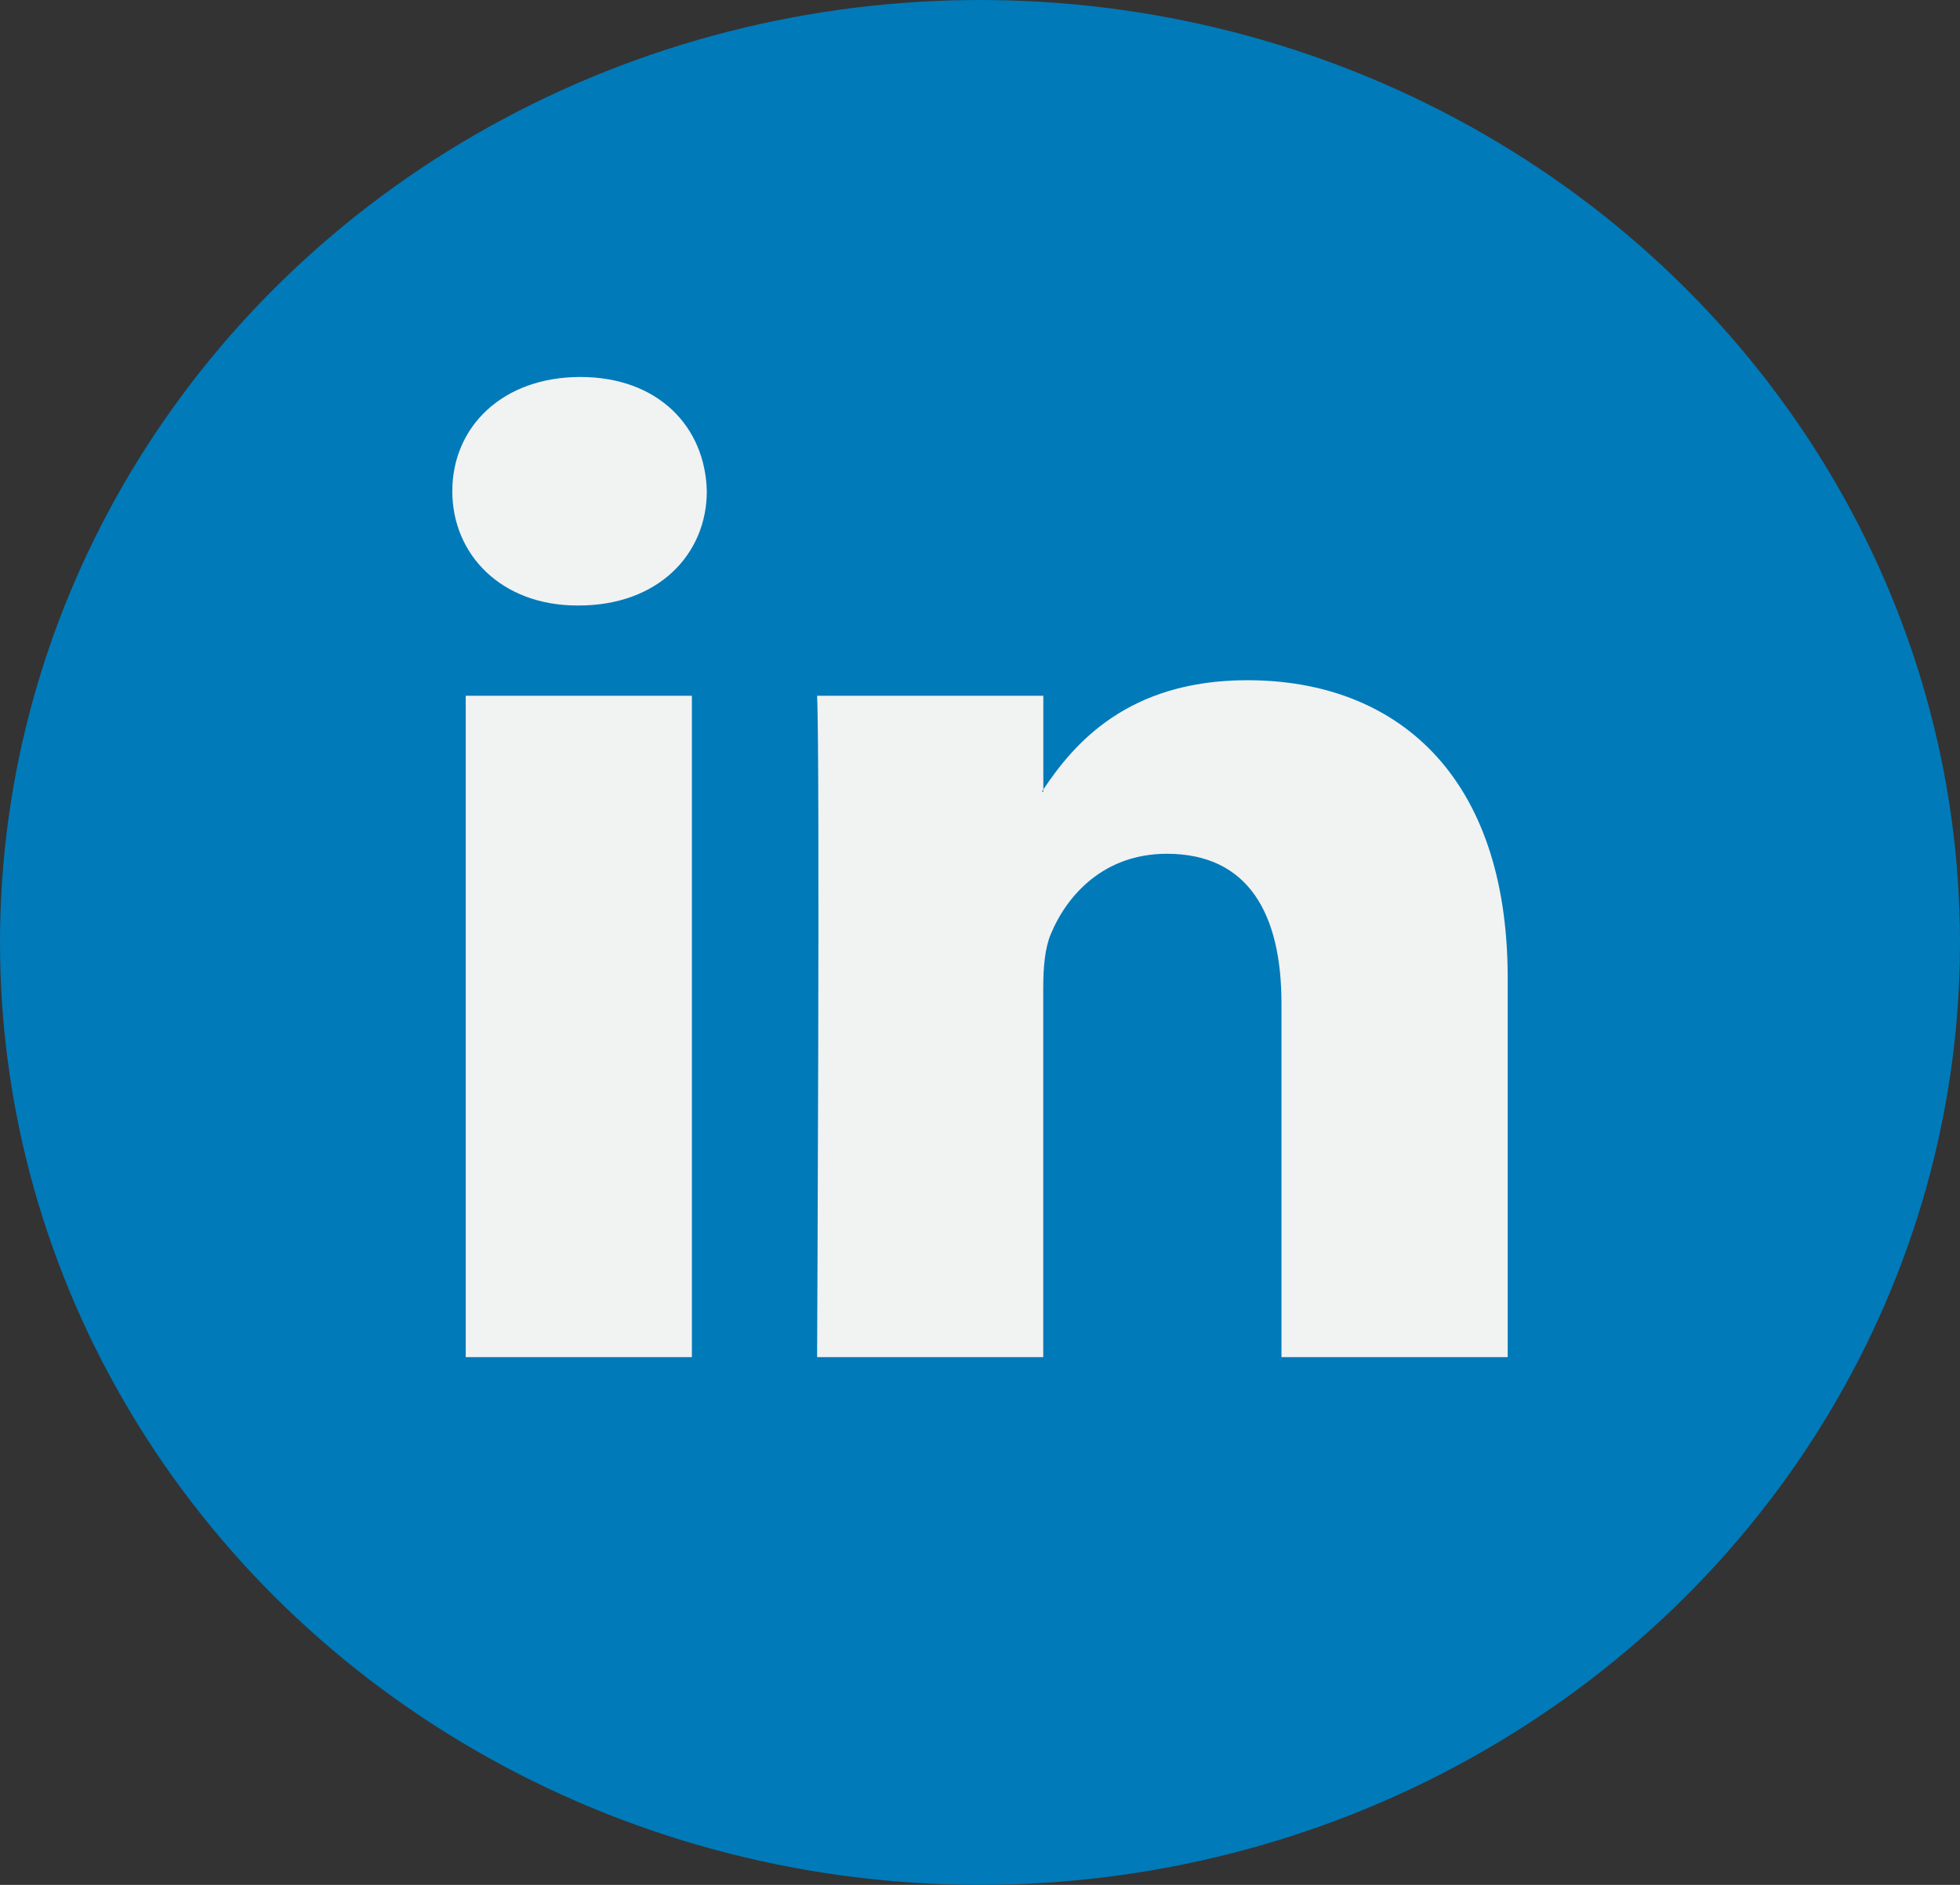
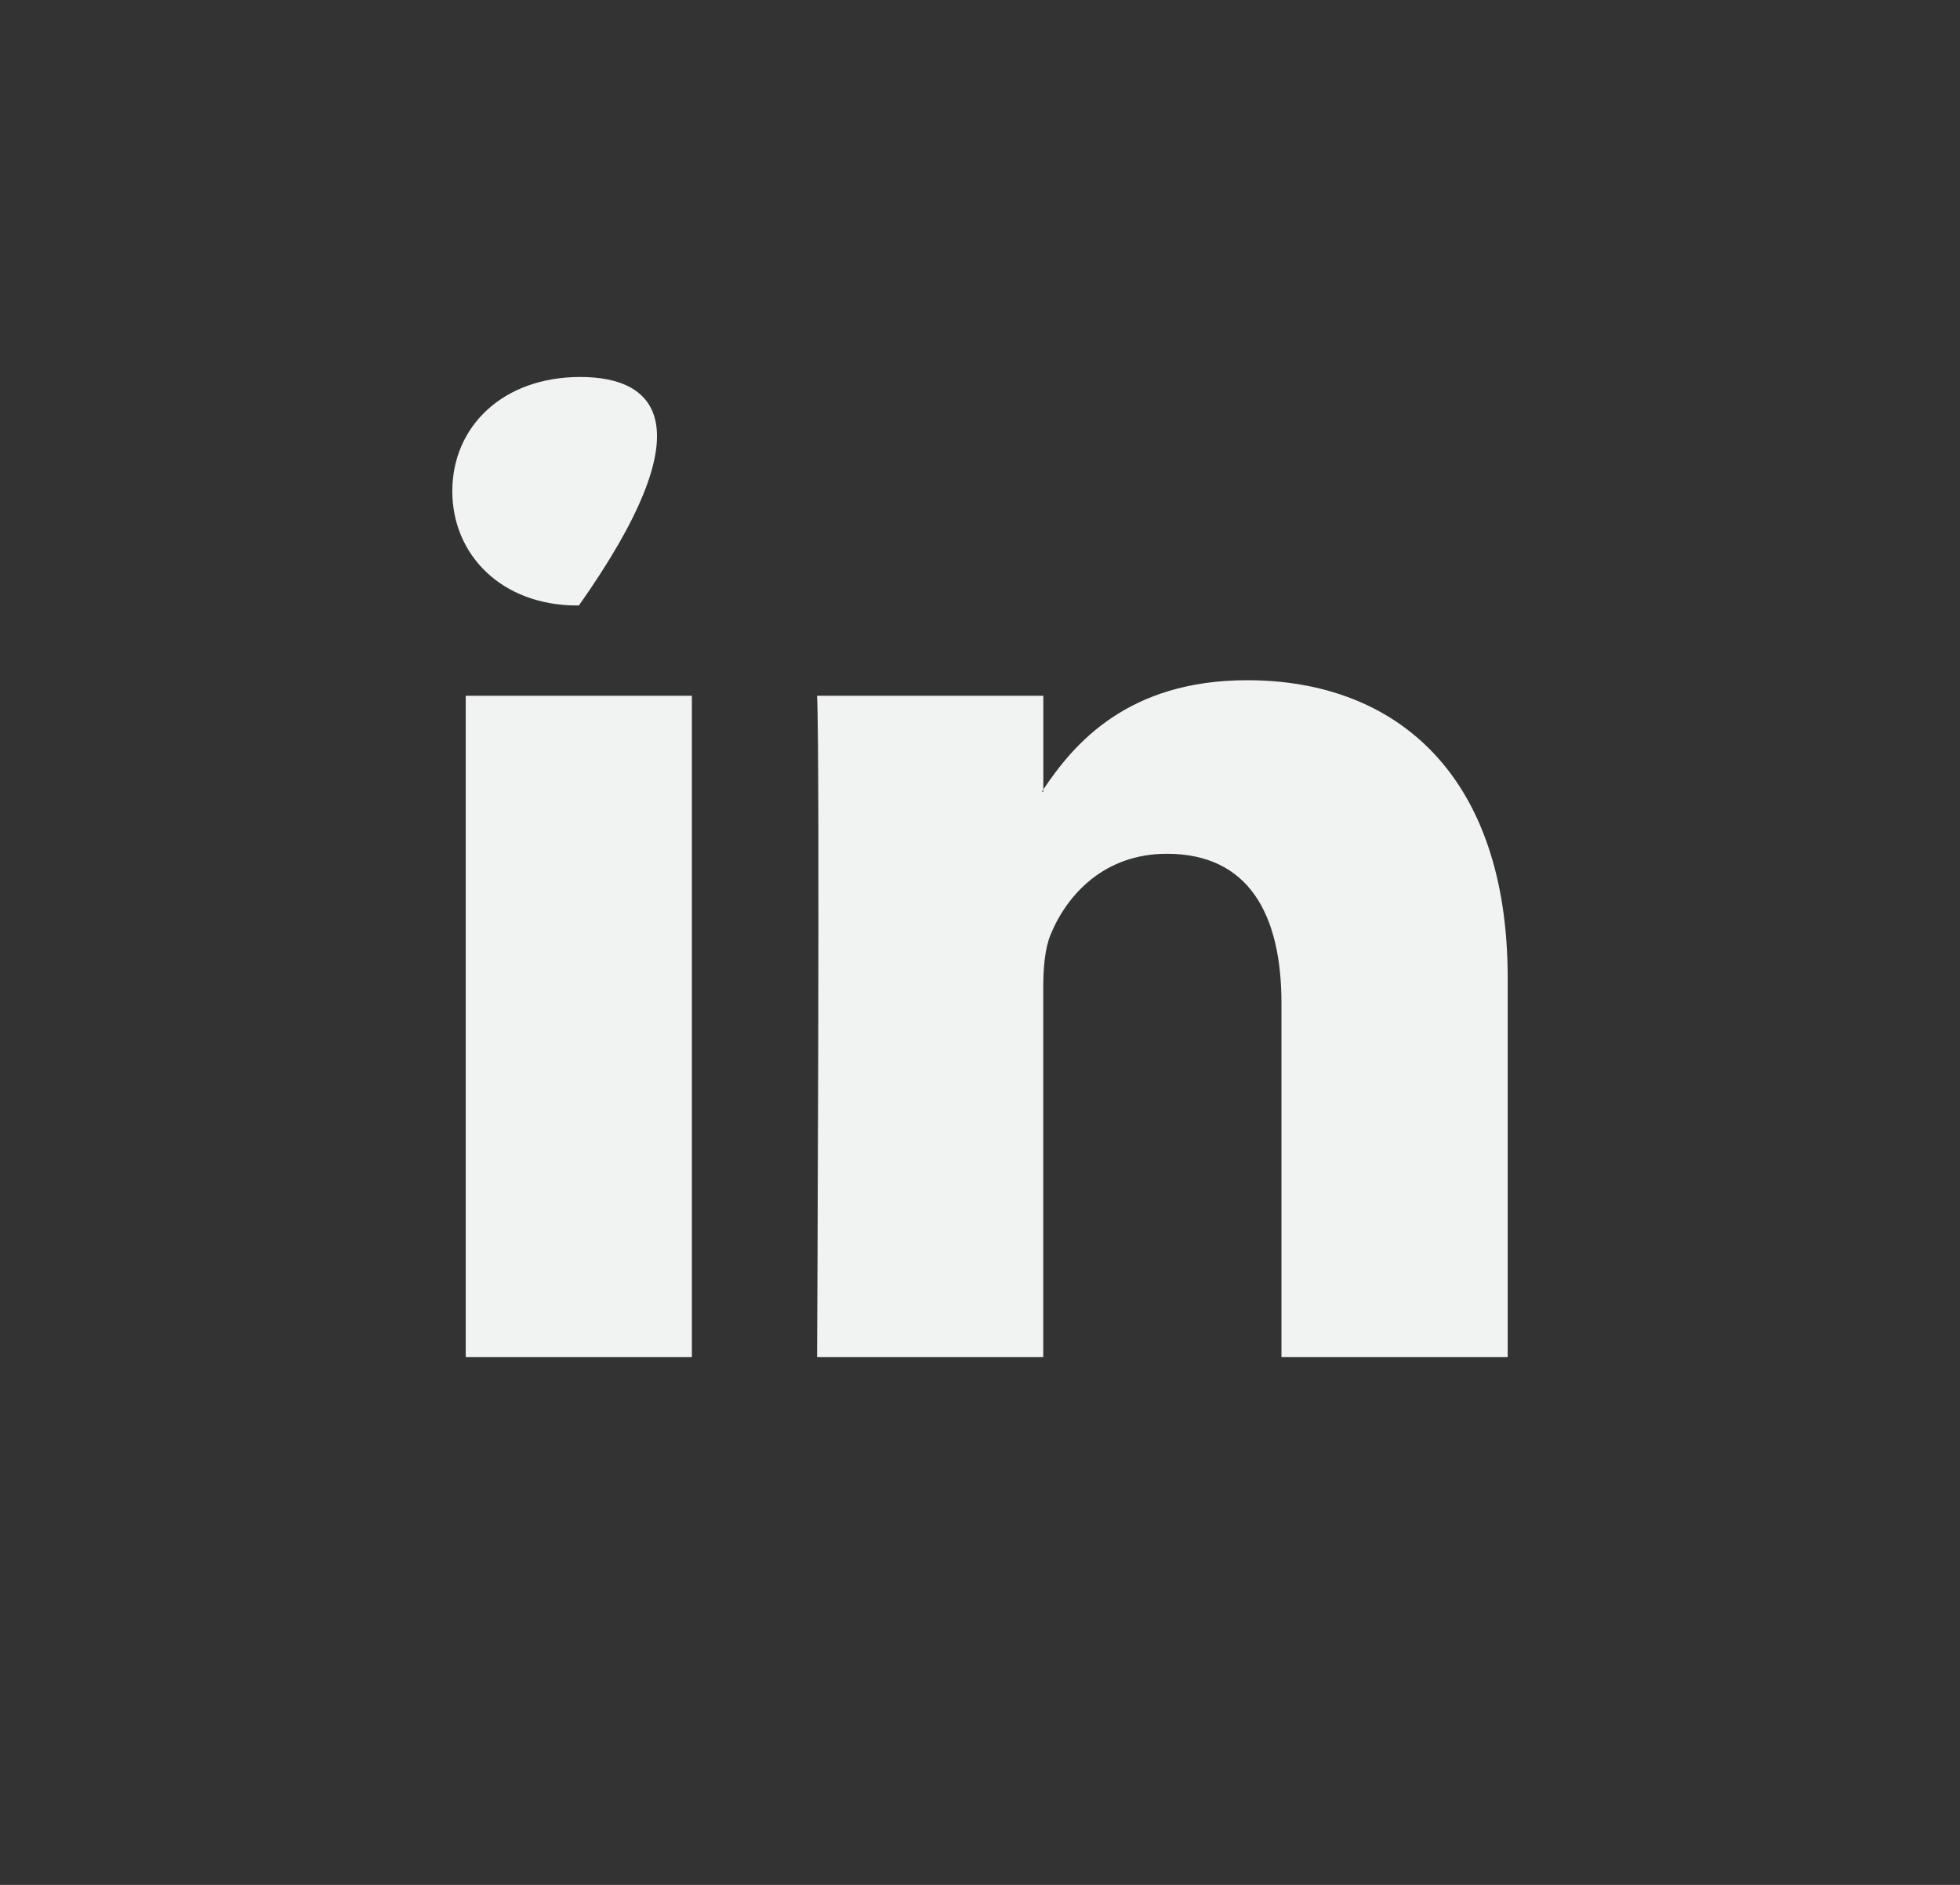
<svg xmlns="http://www.w3.org/2000/svg" width="26" height="25" viewBox="0 0 26 25">
  <rect x="0" y="0" width="26" height="25" fill="#333333" stroke="none" />
  <title>linkedin</title>
  <g fill-rule="nonzero" fill="none">
-     <ellipse fill="#007AB9" cx="13" cy="12.5" rx="13" ry="12.5" />
-     <path d="M20 12.97V18h-3.001v-4.693c0-1.179-.434-1.983-1.52-1.983-.83 0-1.322.541-1.54 1.066-.079.187-.1.448-.1.71V18h-3s.04-7.949 0-8.772h3.001v1.243l-.02.029h.02v-.029c.399-.596 1.11-1.449 2.705-1.449C18.52 9.022 20 10.276 20 12.97zM7.698 5C6.672 5 6 5.655 6 6.515c0 .842.652 1.516 1.659 1.516h.02c1.046 0 1.697-.674 1.697-1.516C9.356 5.655 8.726 5 7.698 5zm-1.52 13h3V9.228h-3V18z" fill="#F1F2F2" />
+     <path d="M20 12.97V18h-3.001v-4.693c0-1.179-.434-1.983-1.52-1.983-.83 0-1.322.541-1.54 1.066-.079.187-.1.448-.1.71V18h-3s.04-7.949 0-8.772h3.001v1.243l-.02.029h.02v-.029c.399-.596 1.11-1.449 2.705-1.449C18.52 9.022 20 10.276 20 12.97zM7.698 5C6.672 5 6 5.655 6 6.515c0 .842.652 1.516 1.659 1.516h.02C9.356 5.655 8.726 5 7.698 5zm-1.52 13h3V9.228h-3V18z" fill="#F1F2F2" />
  </g>
</svg>